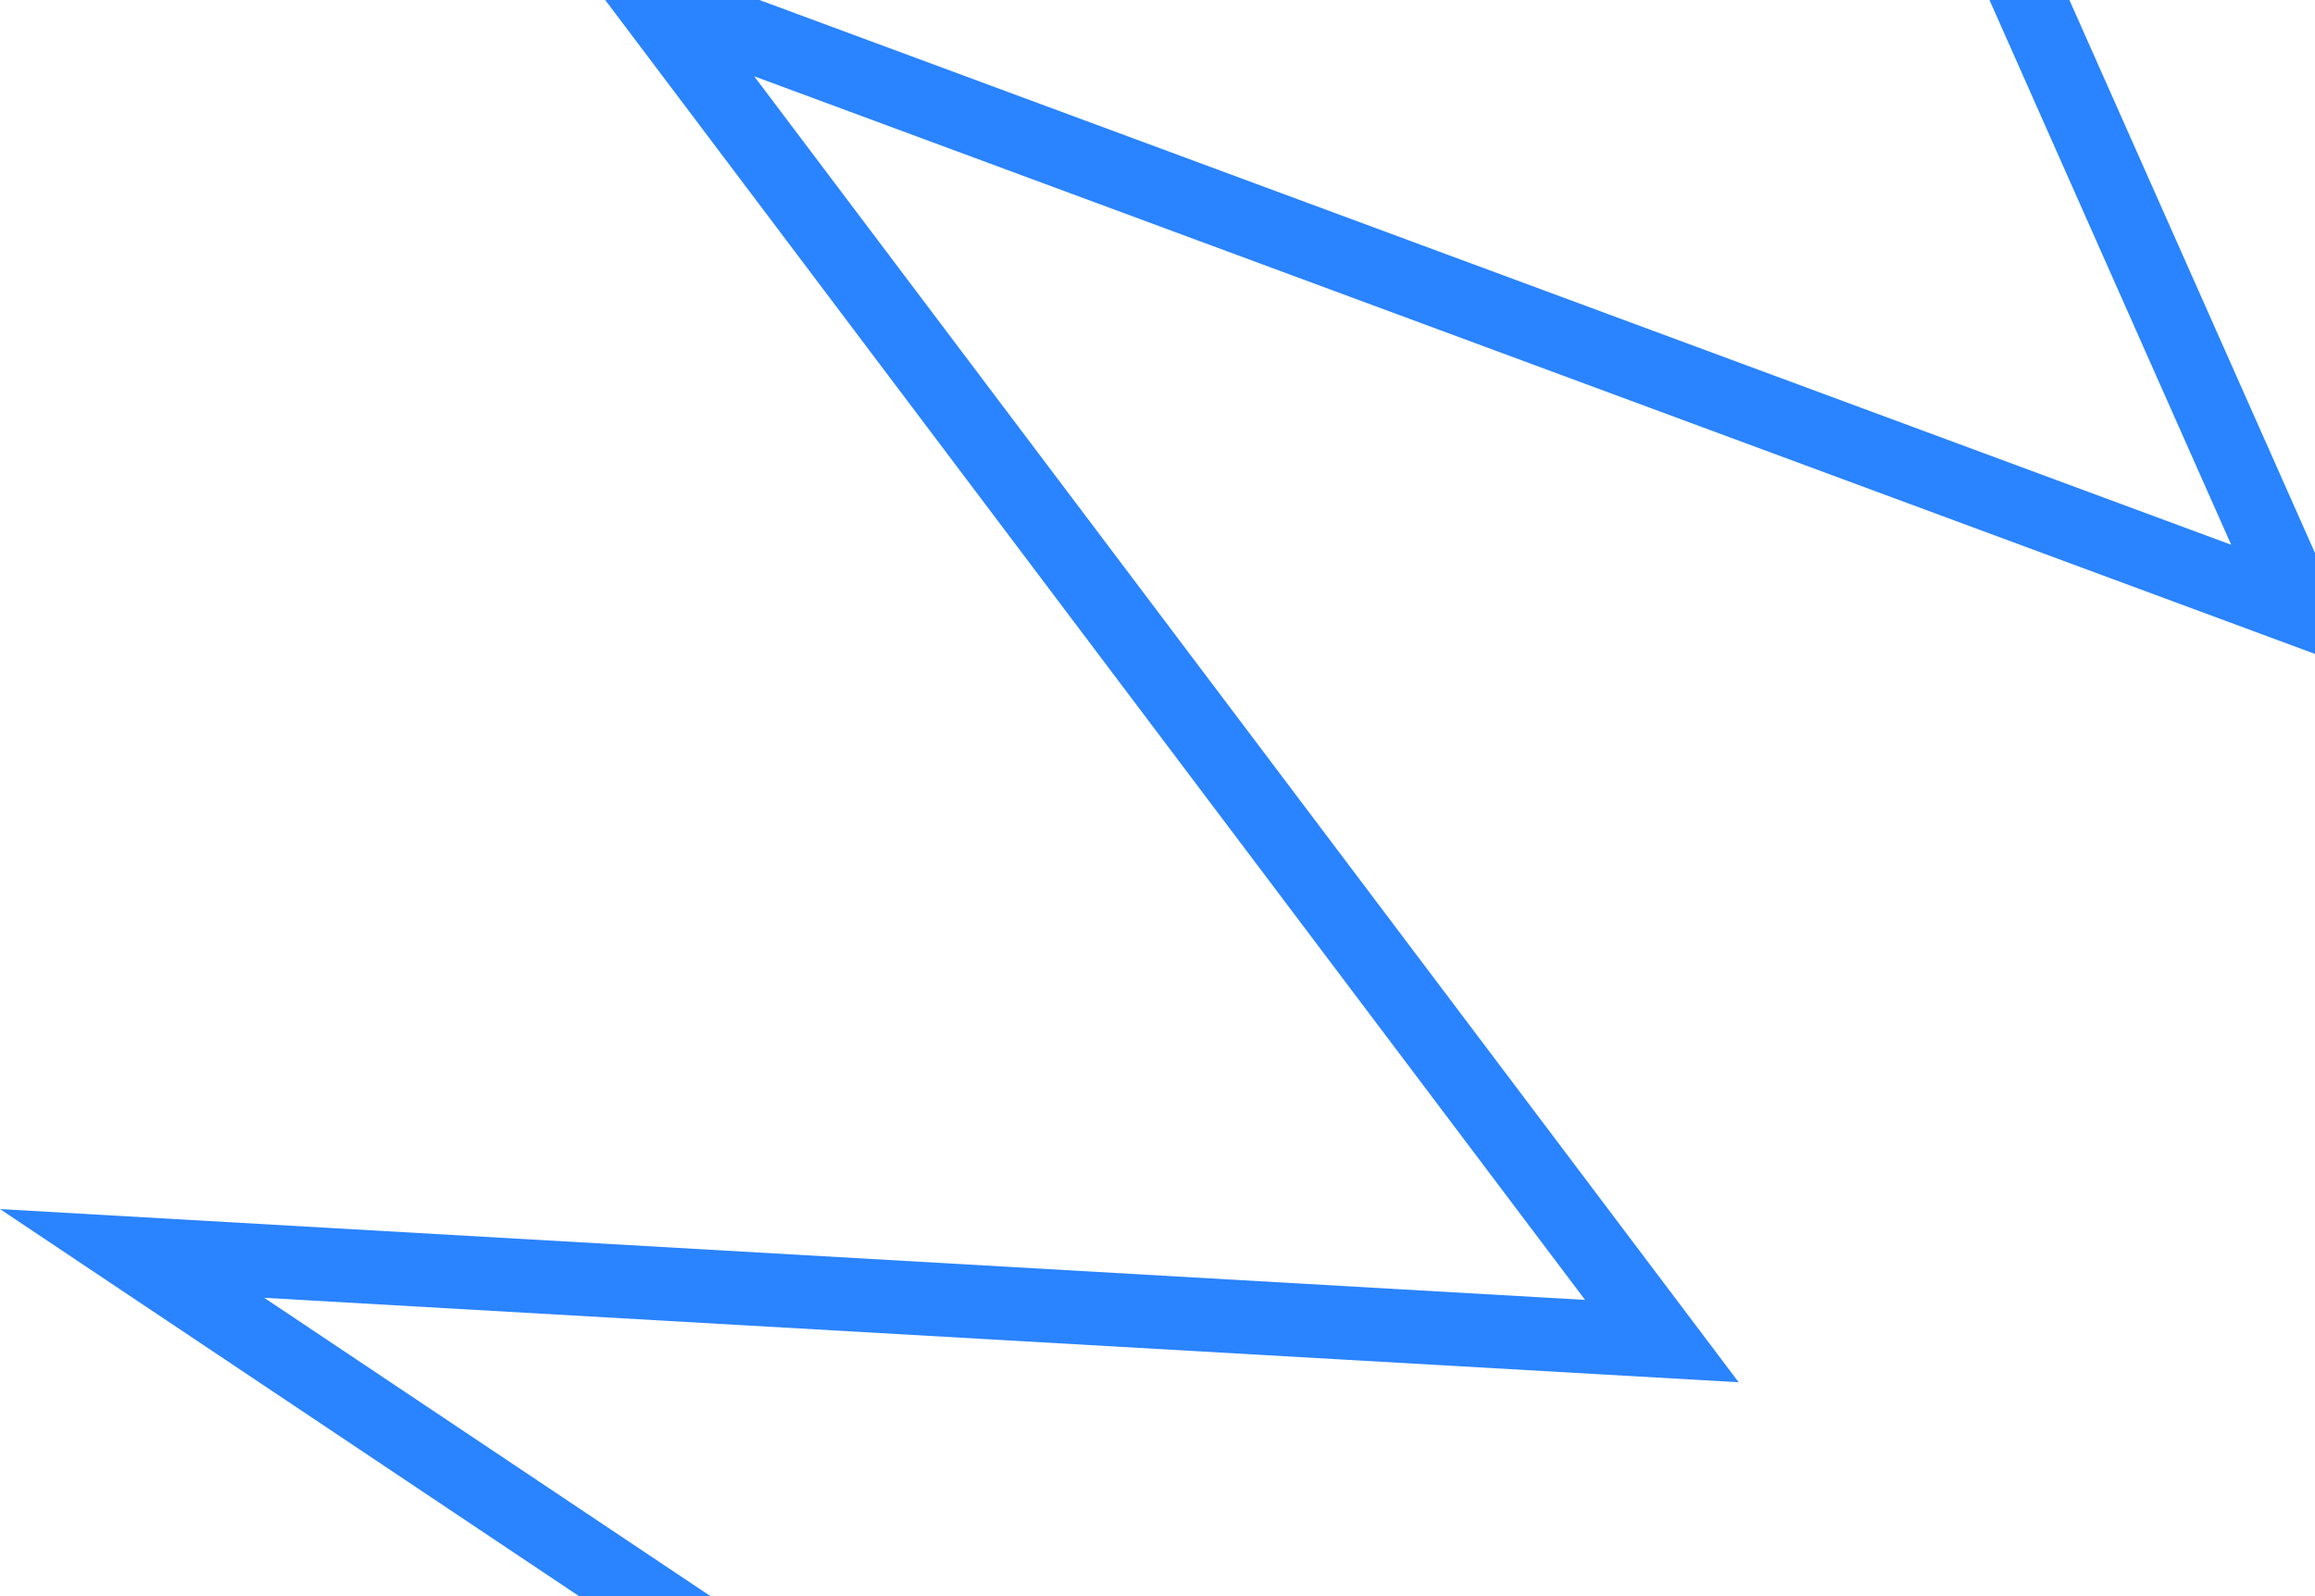
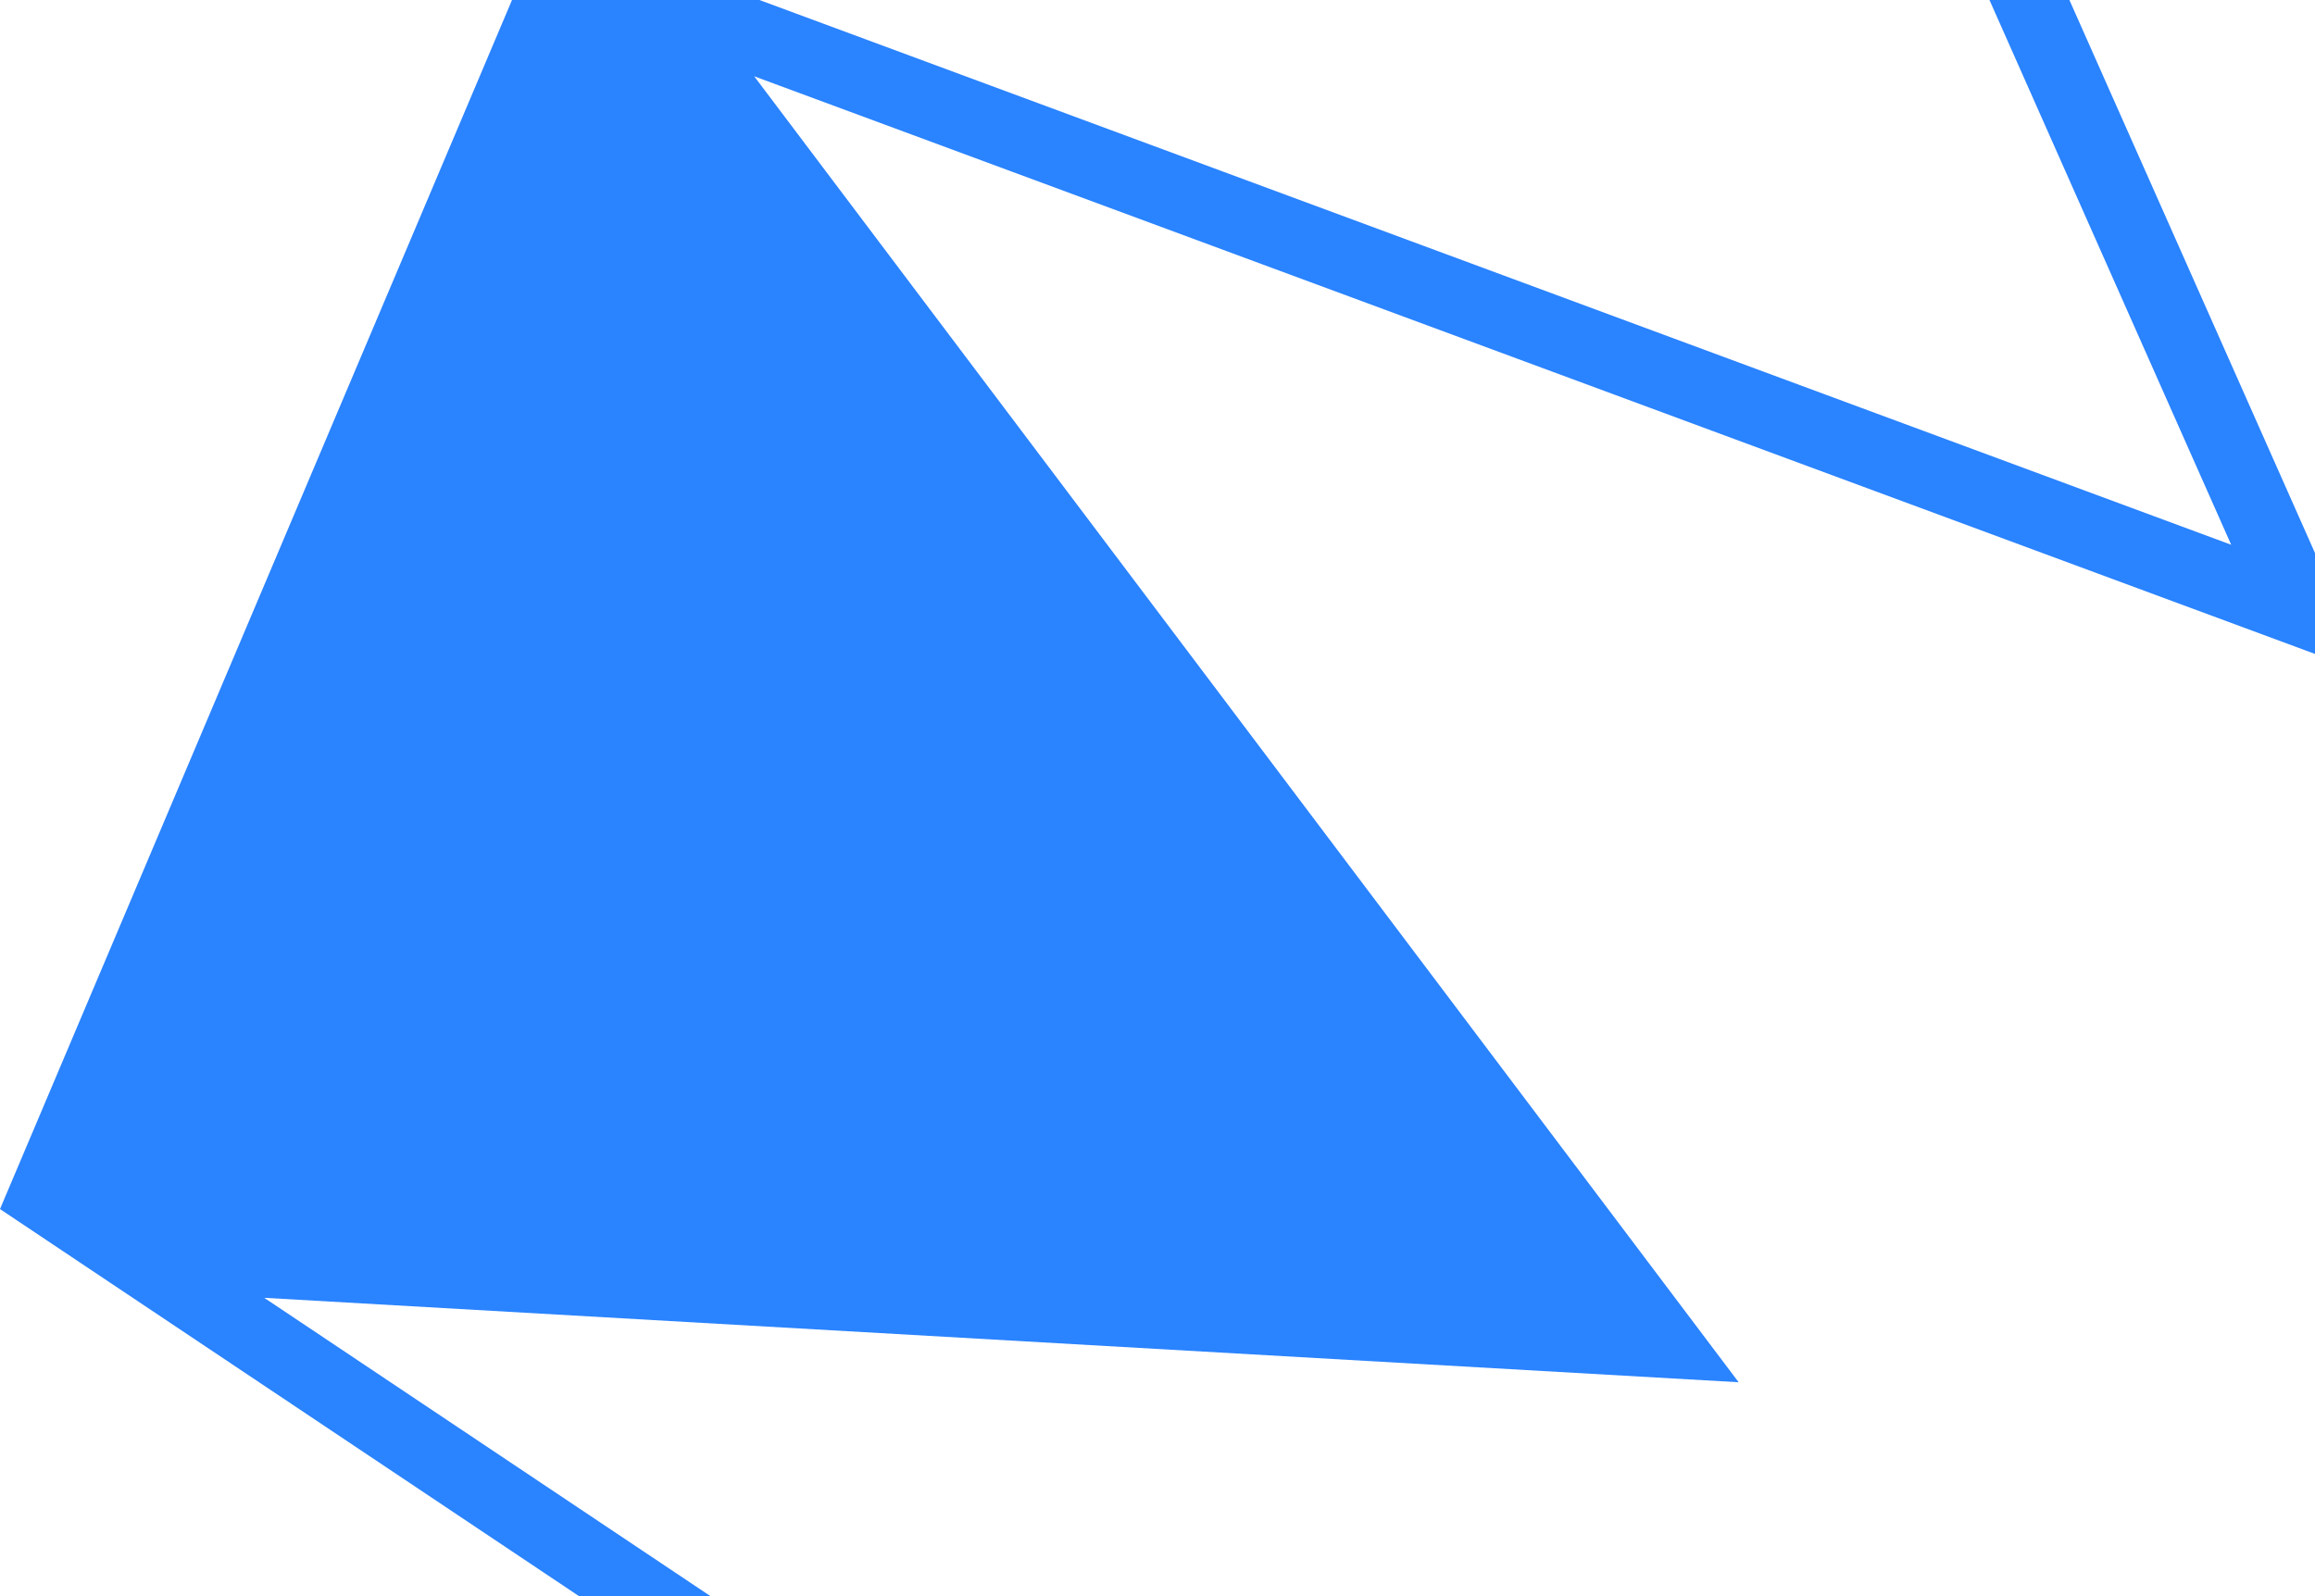
<svg xmlns="http://www.w3.org/2000/svg" width="145" height="100" viewBox="0 0 145 100" fill="none">
-   <path d="M77.84 127.81L80.39 124L16.55 81.31L108.9 86.6L47.24 4.78L148.35 42.21L146.15 37.24C142.75 29.57 139.54 22.34 136.46 15.41C126.87 -6.17 118.39 -25.26 109.55 -45.91C132.67 -21.73 148.83 -3.82 175.22 25.54L178.63 22.47C149.04 -10.45 132.29 -28.99 104.19 -58.12L95.62 -67L100.43 -55.63C111.13 -30.34 120.93 -8.28 132.27 17.27C134.67 22.69 137.16 28.28 139.75 34.13L34.17 -4.96L99.28 81.44L-0 75.75L77.84 127.8V127.81Z" fill="#2A83FF" />
+   <path d="M77.84 127.81L80.39 124L16.55 81.31L108.9 86.6L47.24 4.78L148.35 42.21L146.15 37.24C142.75 29.57 139.54 22.34 136.46 15.41C126.87 -6.17 118.39 -25.26 109.55 -45.91C132.67 -21.73 148.83 -3.82 175.22 25.54L178.63 22.47C149.04 -10.45 132.29 -28.99 104.19 -58.12L95.62 -67L100.43 -55.63C111.13 -30.34 120.93 -8.28 132.27 17.27C134.67 22.69 137.16 28.28 139.75 34.13L34.17 -4.96L-0 75.75L77.84 127.8V127.81Z" fill="#2A83FF" />
</svg>